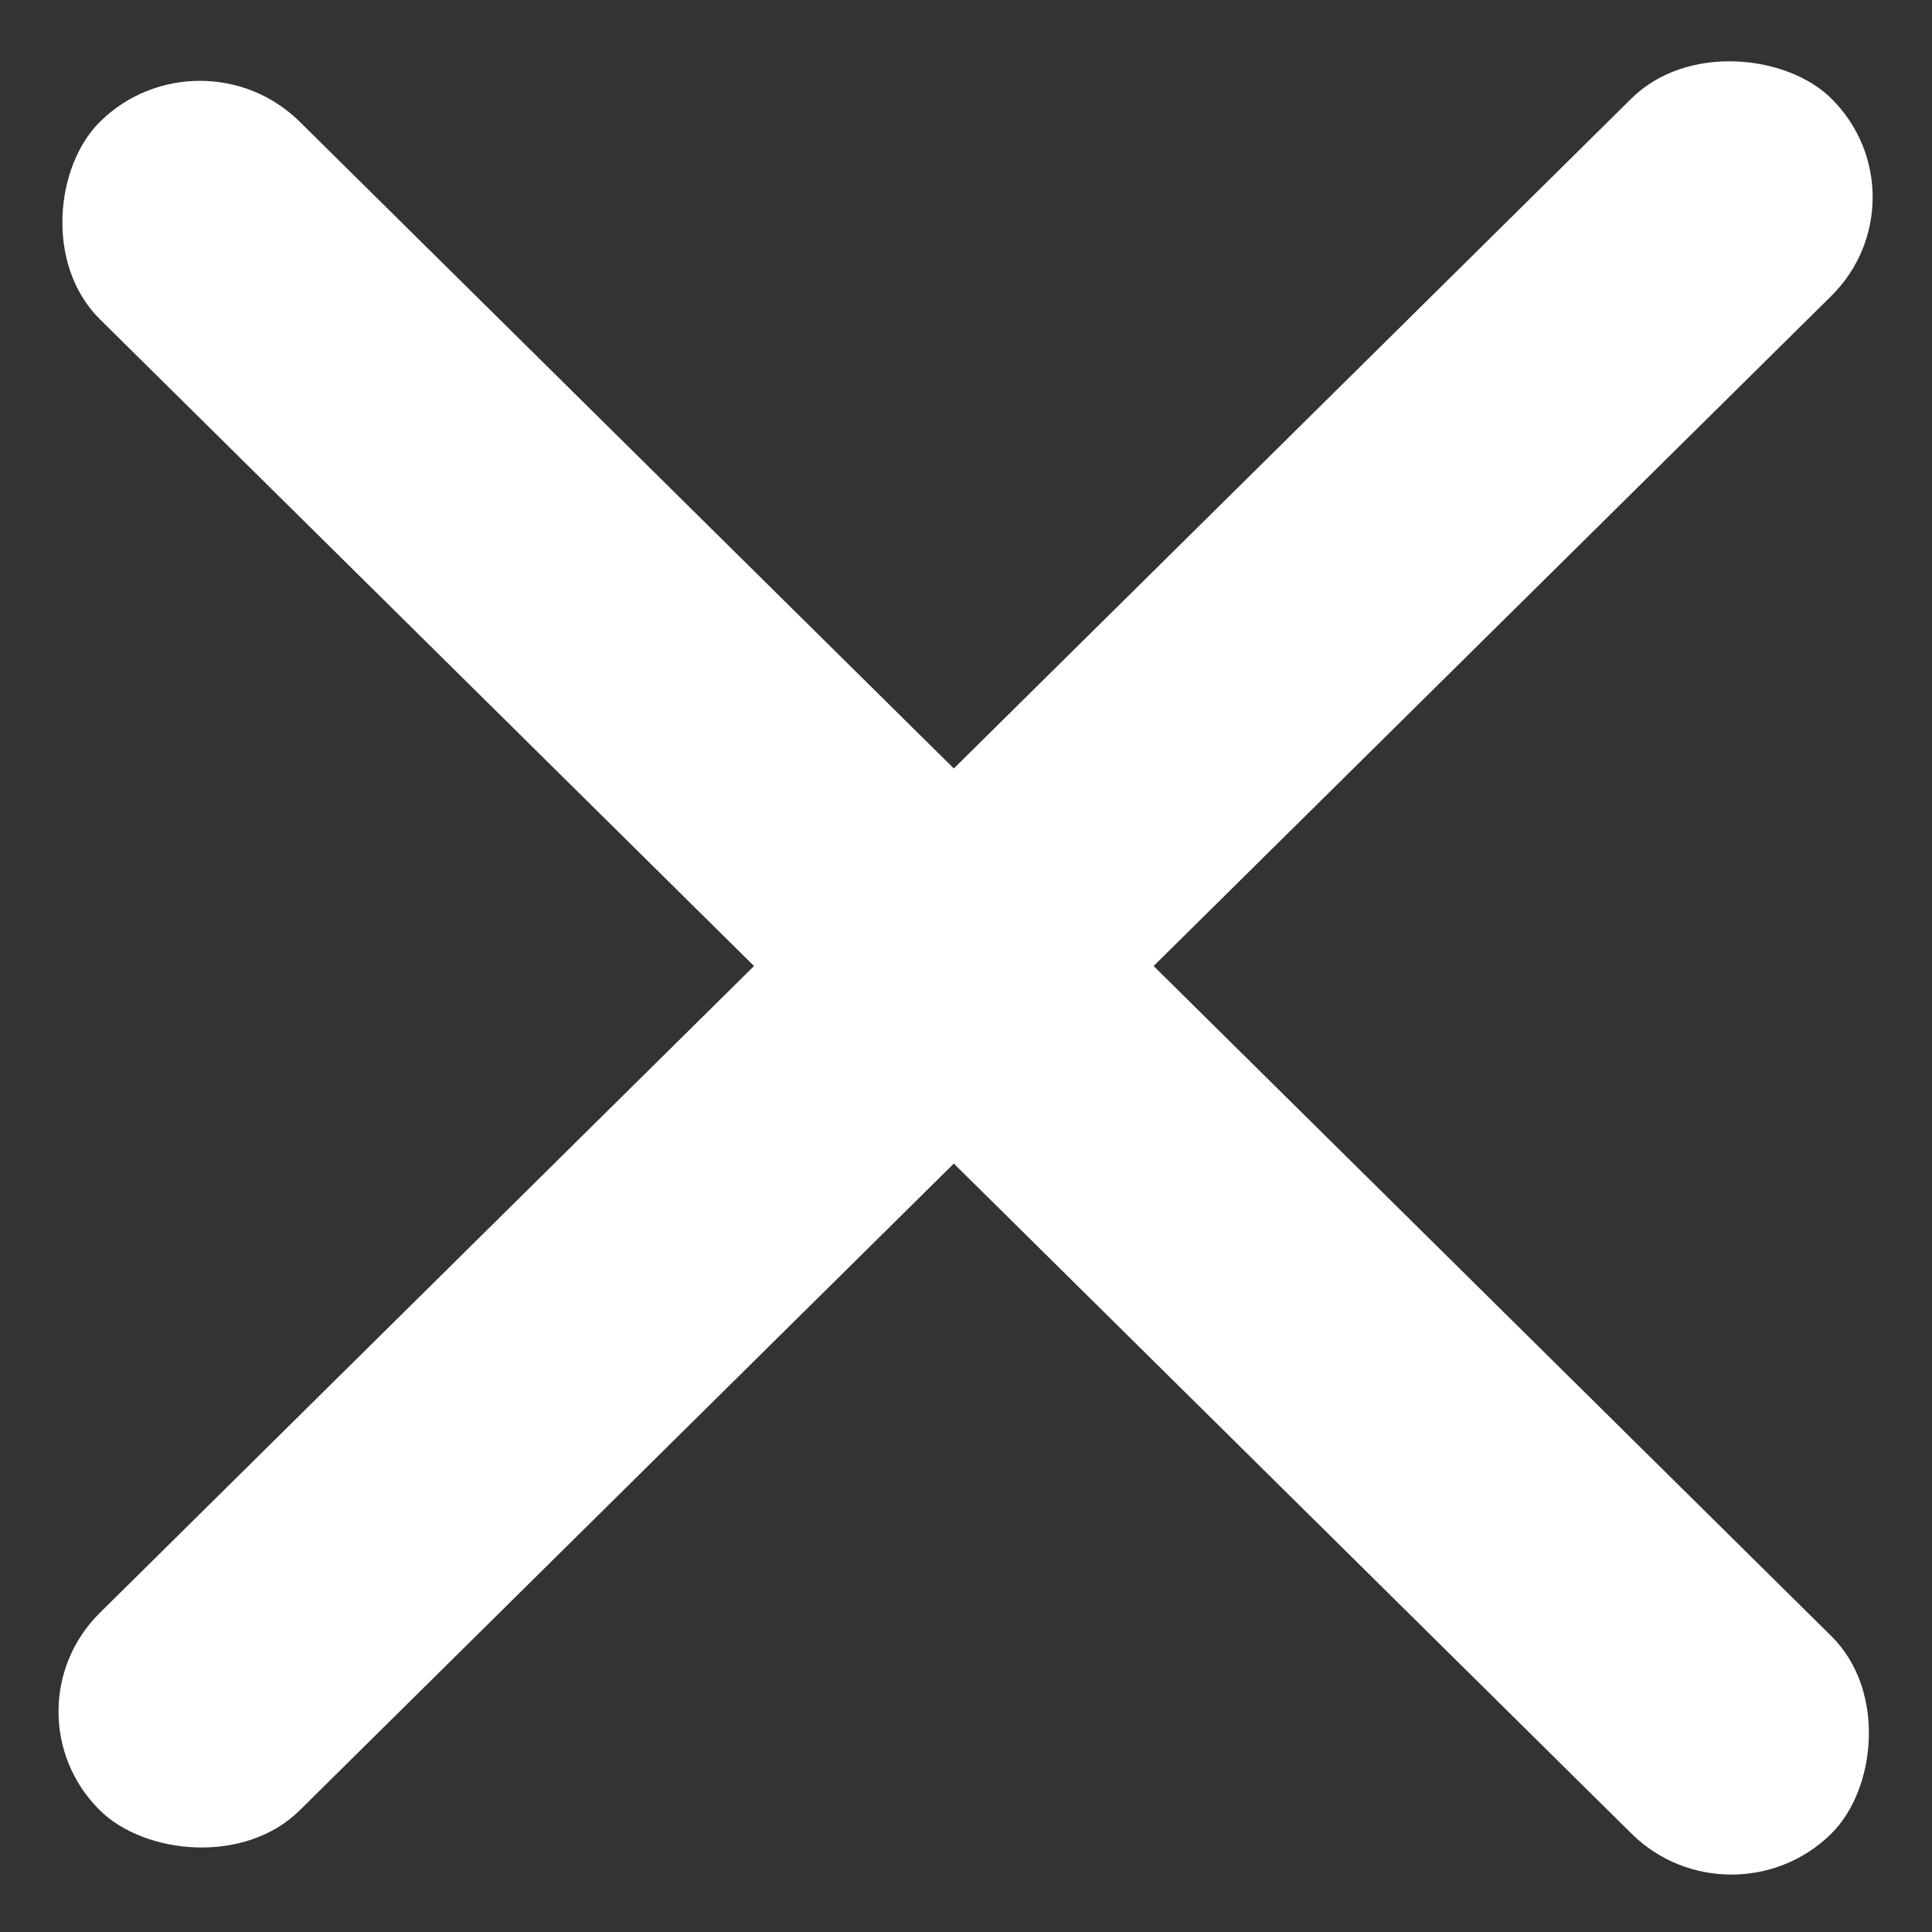
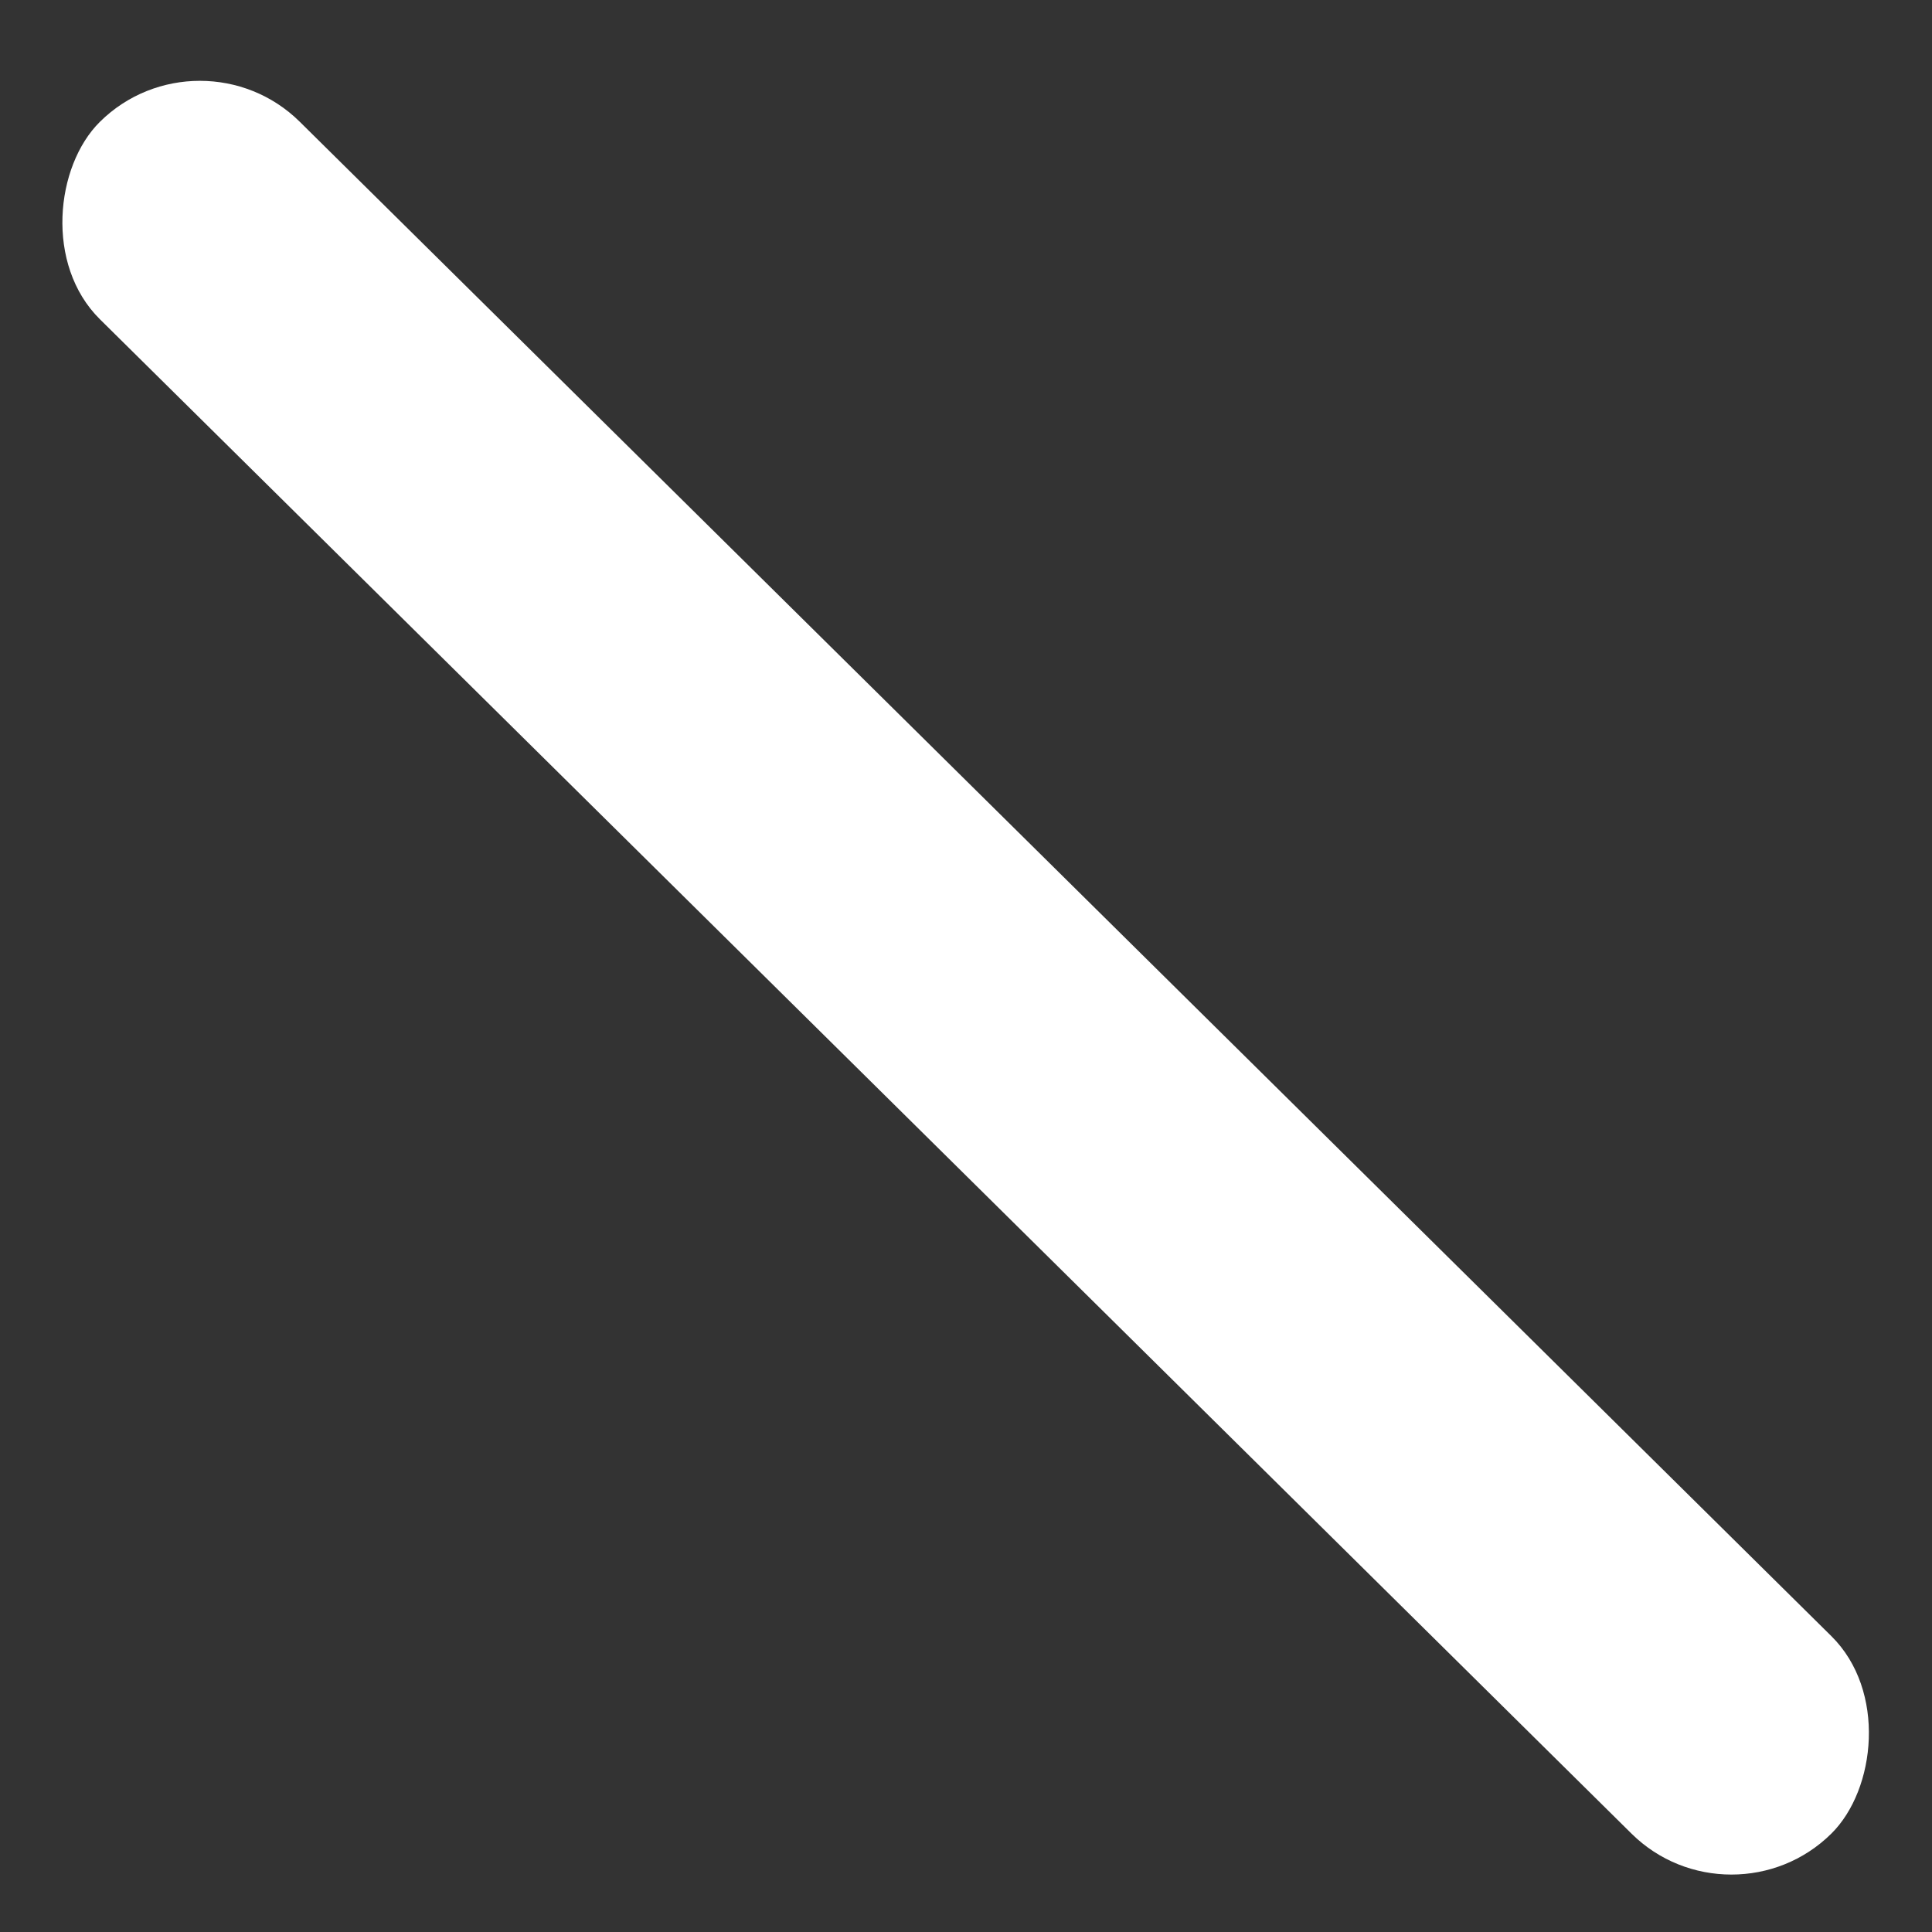
<svg xmlns="http://www.w3.org/2000/svg" width="20" height="20" viewBox="0 0 20 20" fill="none">
  <rect x="0" y="0" width="20" height="20" fill="#333333" stroke="none" />
  <rect width="25.208" height="2.909" rx="1.454" transform="matrix(0.711 0.703 -0.711 0.703 2.069 0.238)" fill="white" />
-   <rect width="25.208" height="2.909" rx="1.454" transform="matrix(0.711 -0.703 0.711 0.703 0 17.718)" fill="white" />
</svg>